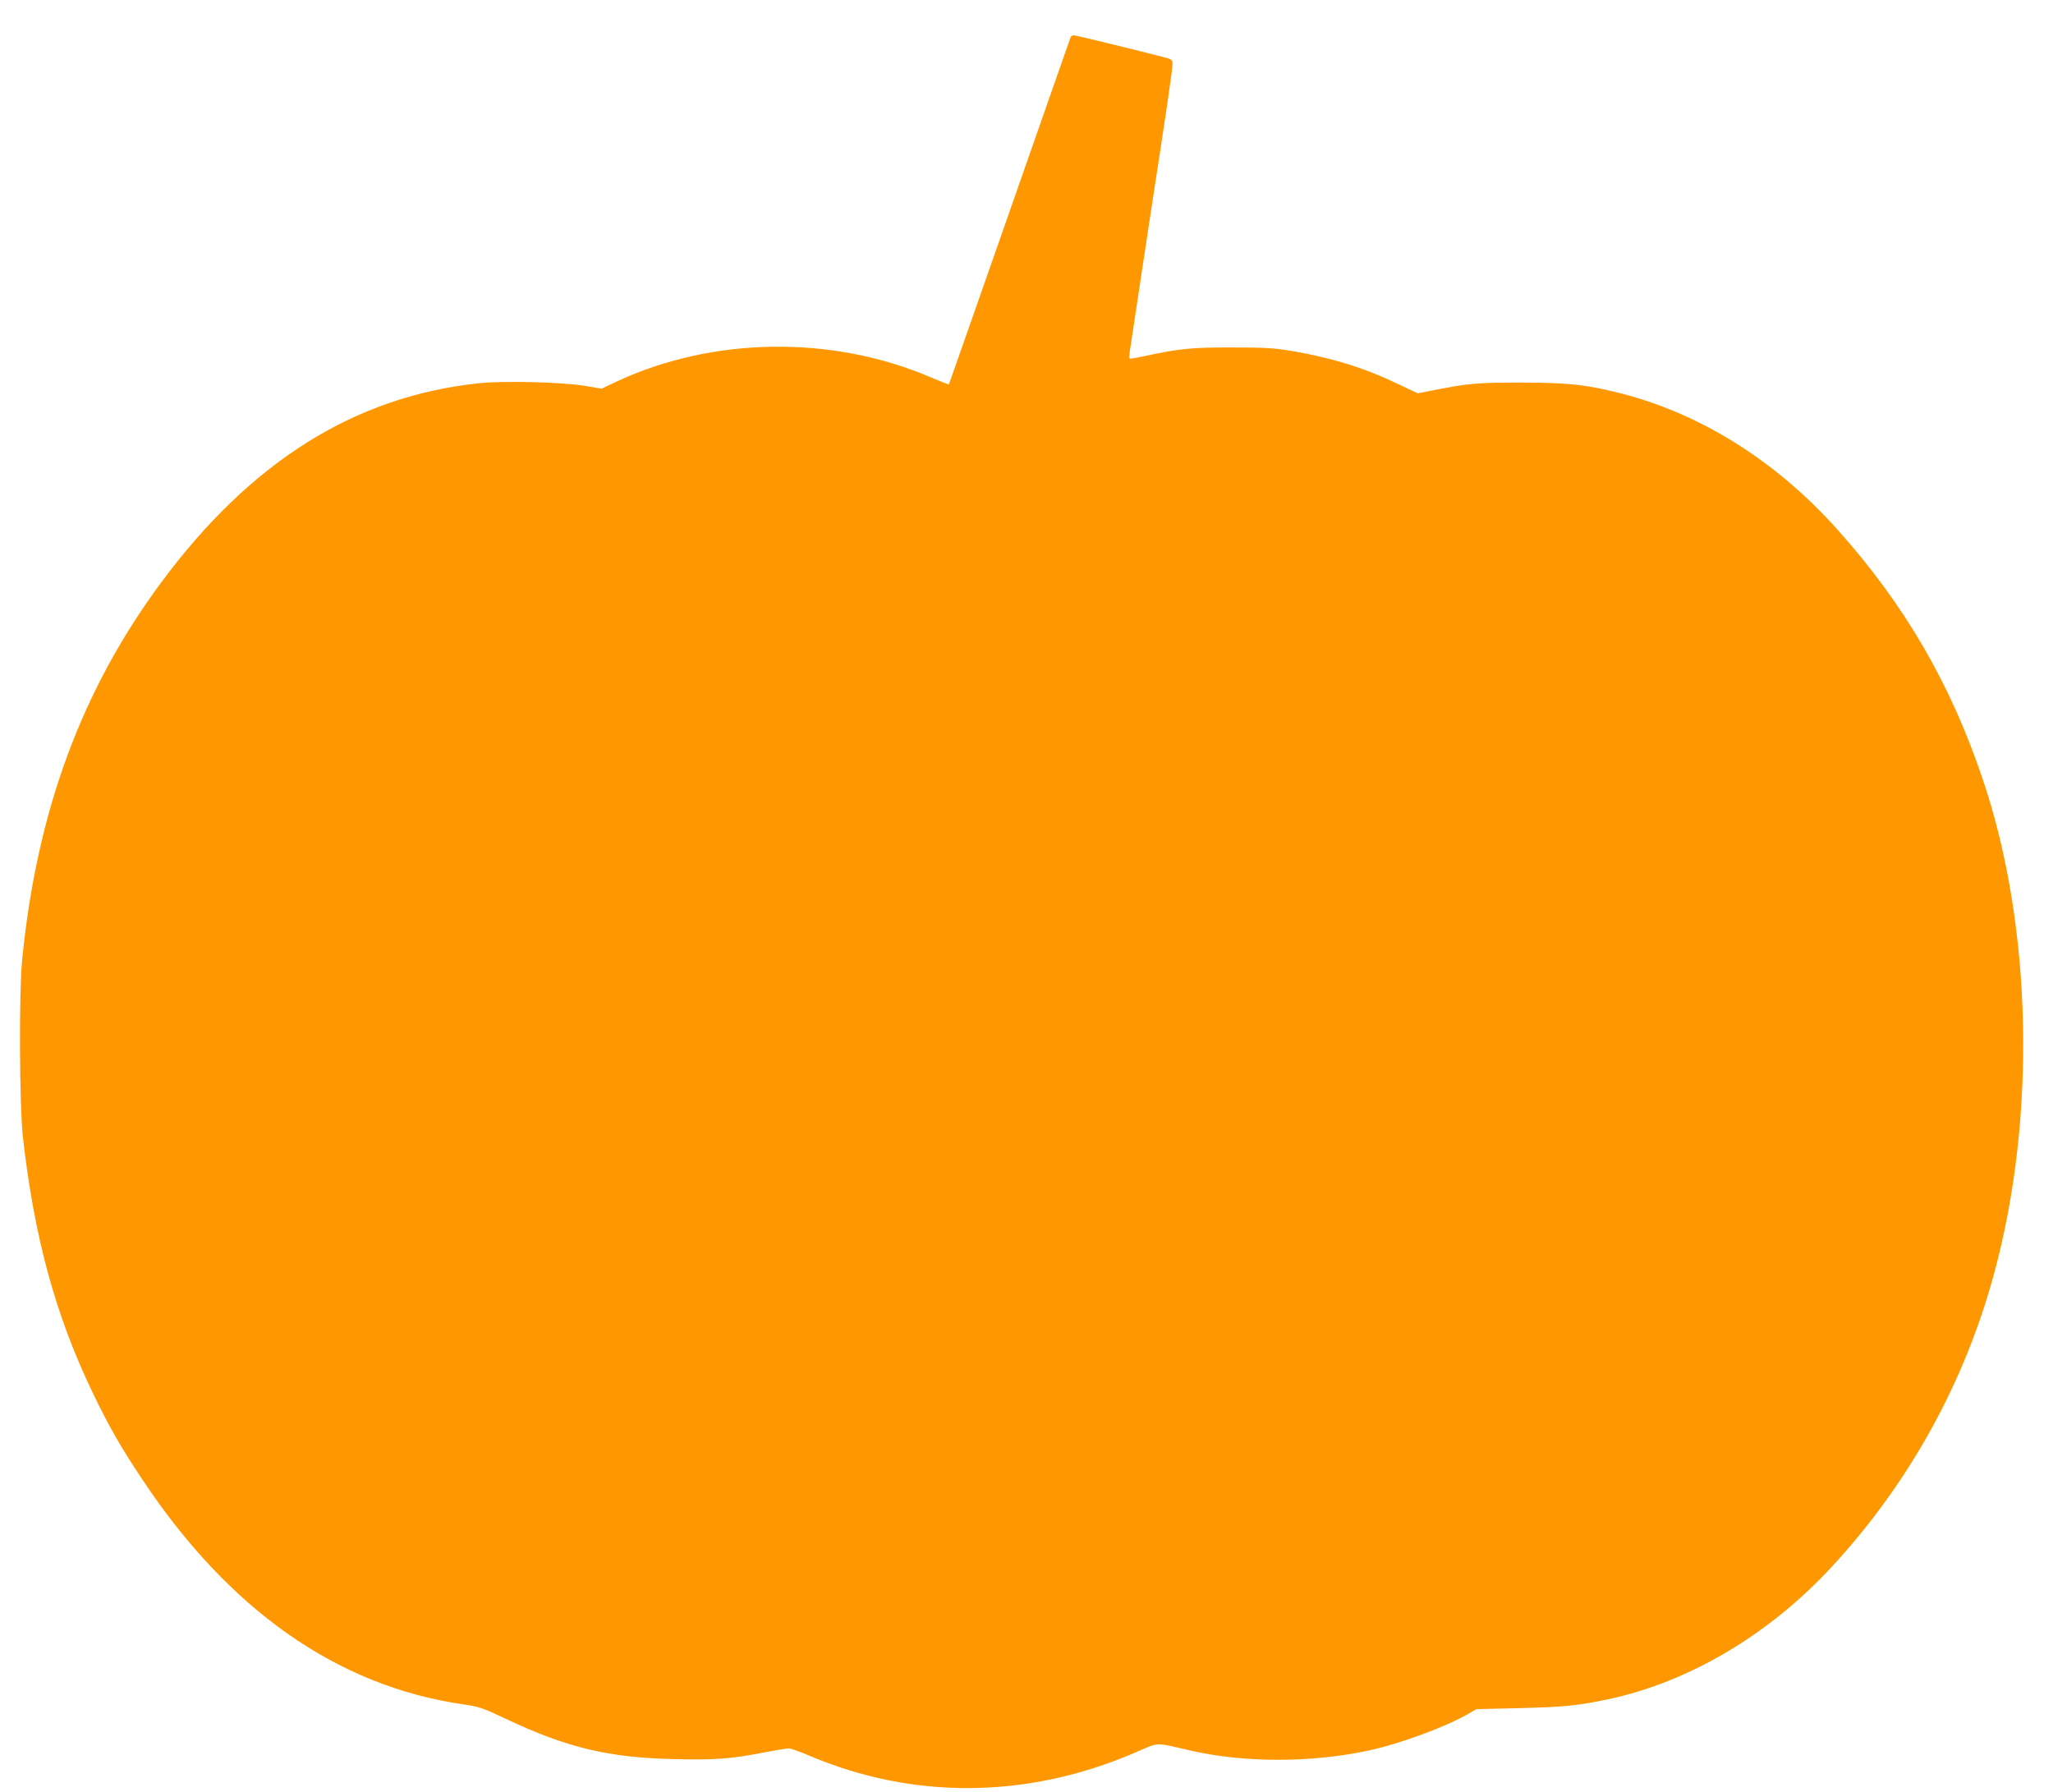
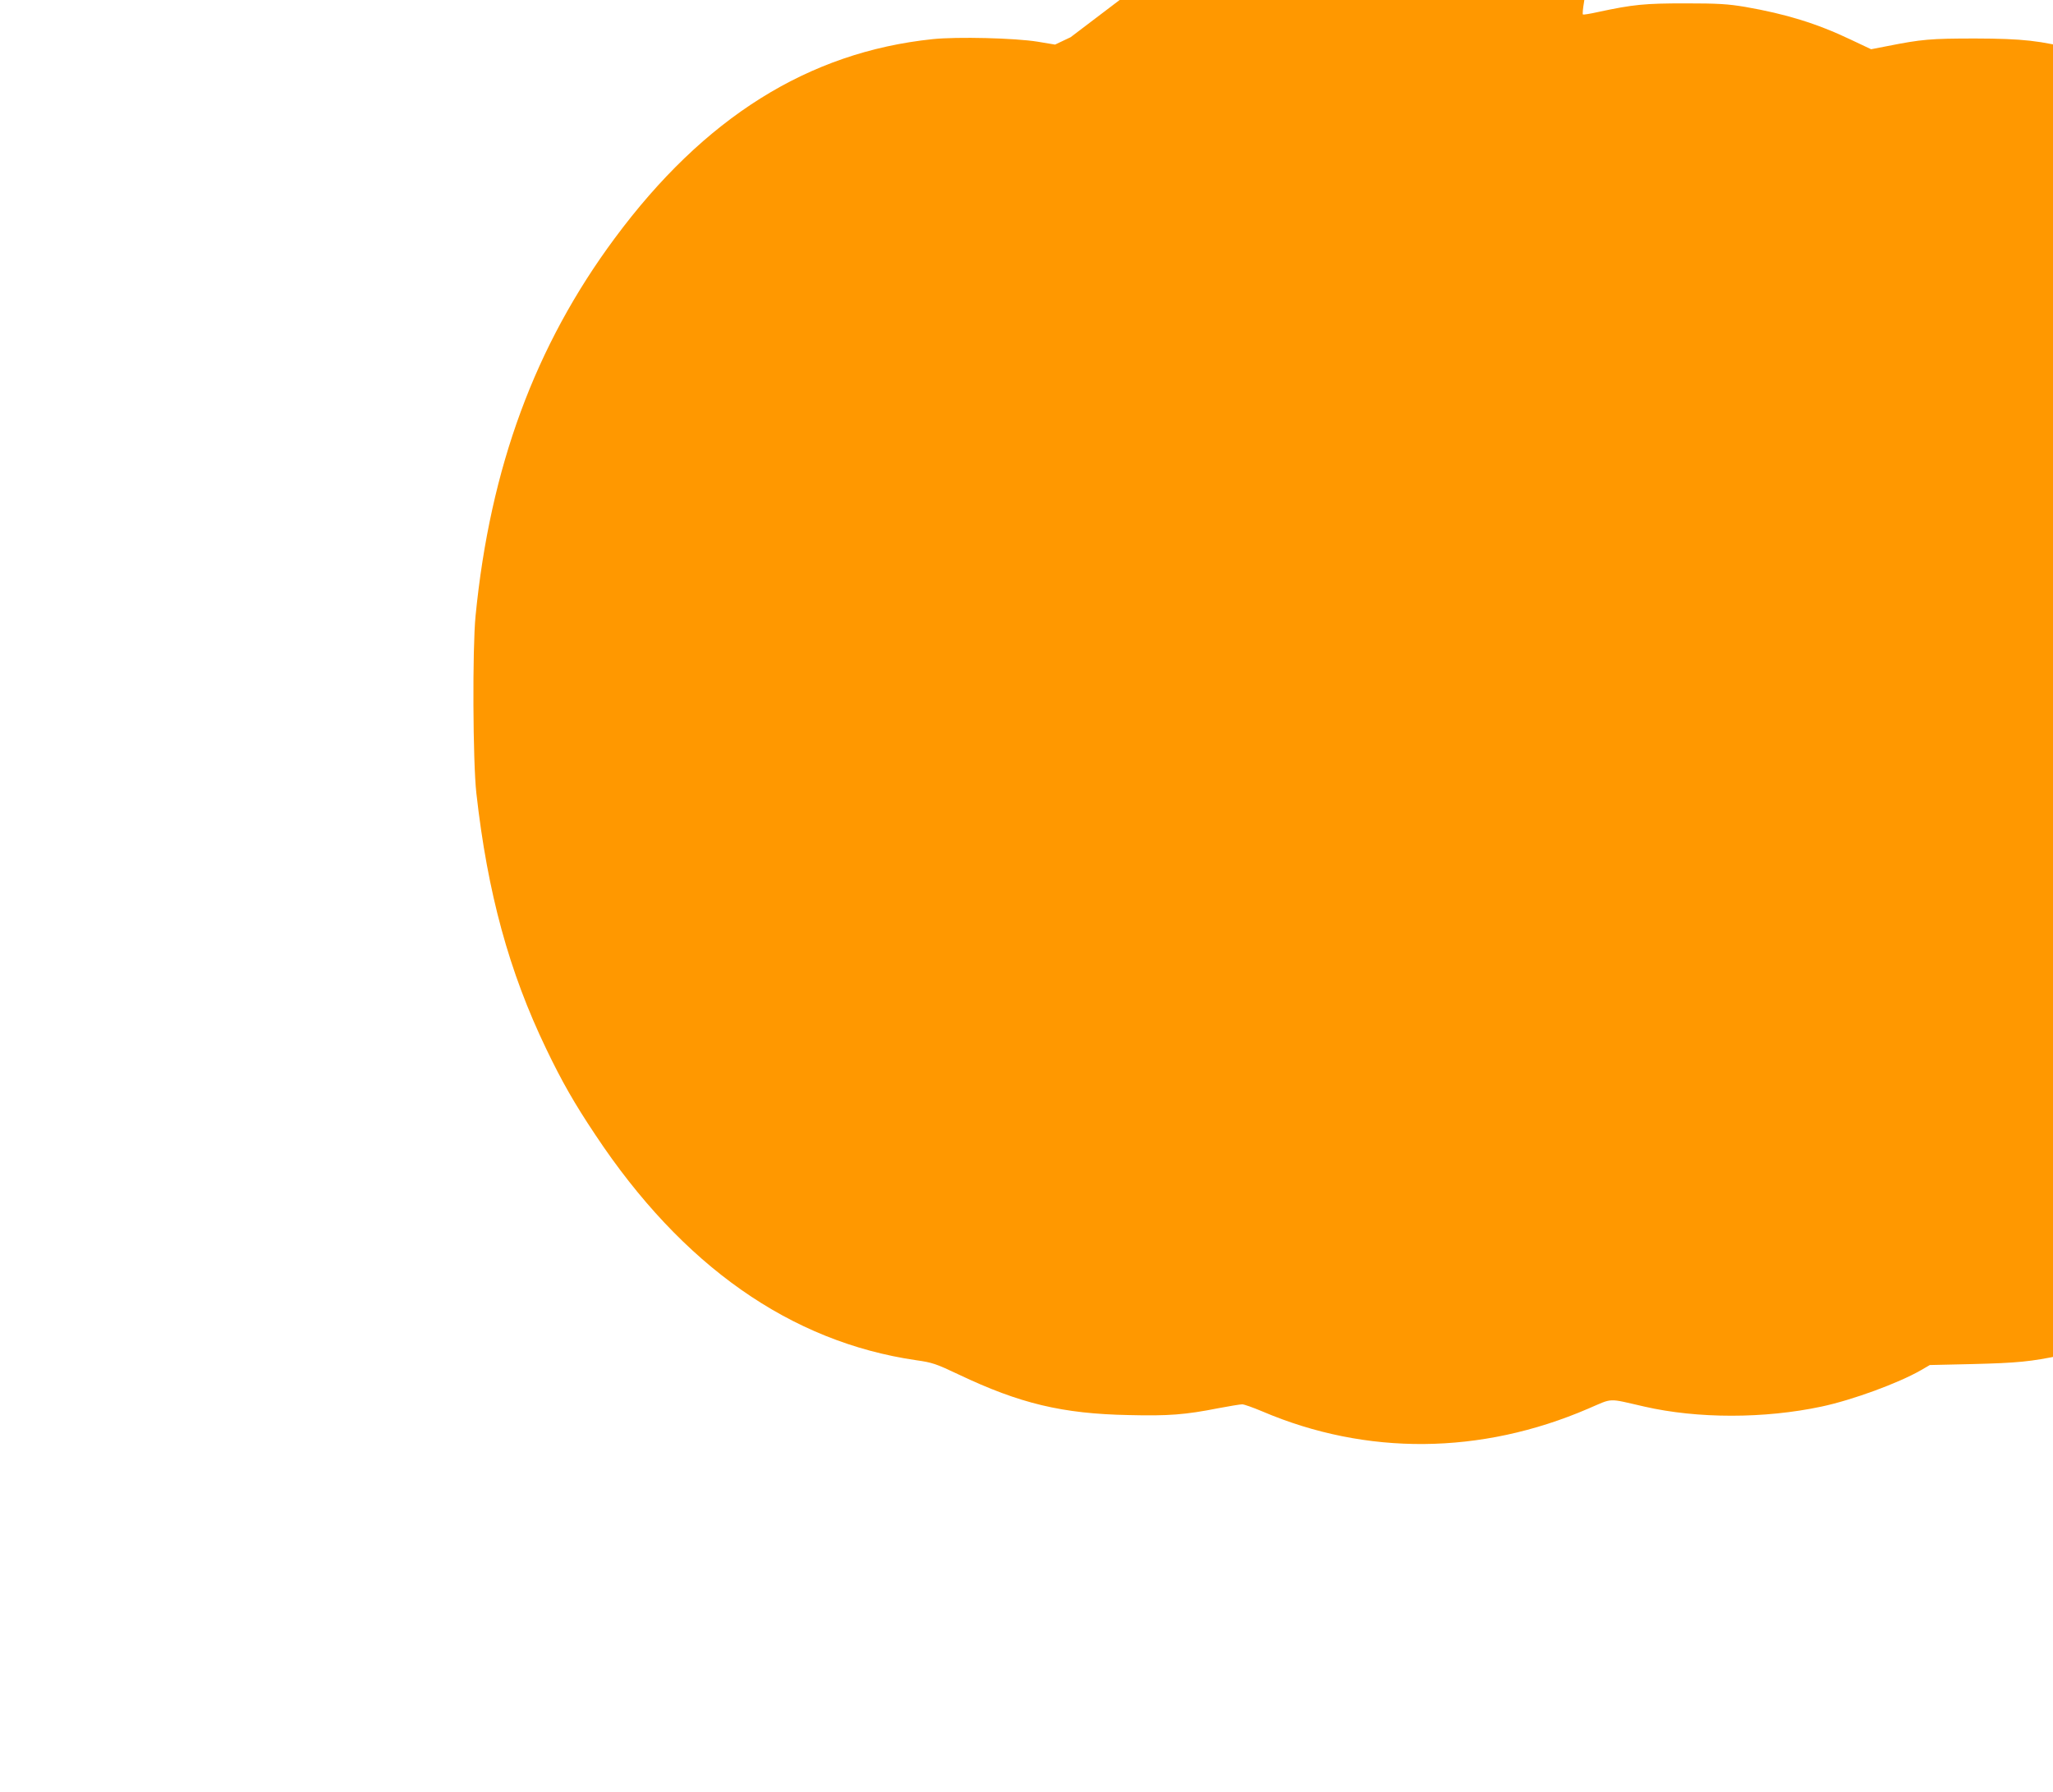
<svg xmlns="http://www.w3.org/2000/svg" version="1.0" width="1280pt" height="1117pt" viewBox="0 0 1280 1117" preserveAspectRatio="xMidYMid meet">
  <g transform="translate(0,1117) scale(0.1,-0.1)" fill="#ff9800" stroke="none">
-     <path d="M6675 10938 c-3 -7 -174 -497 -381 -1088 -207 -591 -377 -1076 -378 -1077 -1 -1 -55 20 -121 48 -613 260 -1349 249 -1947 -28 l-97 -46 -108 18 c-141 23 -502 32 -655 16 -775 -81 -1425 -489 -1982 -1241 -497 -670 -777 -1429 -868 -2355 -20 -204 -17 -909 5 -1105 70 -624 204 -1113 436 -1595 97 -202 175 -339 306 -535 541 -816 1217 -1291 2000 -1405 100 -14 124 -22 265 -89 381 -181 646 -245 1062 -253 245 -6 351 2 558 43 69 13 135 24 148 24 12 0 68 -20 125 -44 649 -277 1363 -271 2032 17 159 68 117 66 350 13 332 -76 748 -76 1105 0 193 41 479 146 620 227 l55 32 265 6 c282 7 364 15 555 55 508 108 1009 405 1403 834 479 521 822 1143 1006 1825 264 975 236 2165 -71 3074 -203 603 -489 1093 -910 1563 -379 422 -842 714 -1337 843 -223 57 -331 69 -626 70 -281 0 -336 -5 -548 -47 l-103 -20 -127 60 c-212 101 -405 160 -658 204 -108 18 -168 22 -374 22 -253 0 -325 -7 -544 -54 -49 -11 -92 -18 -94 -15 -3 2 0 37 7 77 6 40 36 237 66 438 30 201 64 424 75 495 80 517 120 792 120 821 0 30 -4 34 -37 43 -155 41 -565 141 -578 141 -9 0 -18 -6 -20 -12z" />
+     <path d="M6675 10938 l-97 -46 -108 18 c-141 23 -502 32 -655 16 -775 -81 -1425 -489 -1982 -1241 -497 -670 -777 -1429 -868 -2355 -20 -204 -17 -909 5 -1105 70 -624 204 -1113 436 -1595 97 -202 175 -339 306 -535 541 -816 1217 -1291 2000 -1405 100 -14 124 -22 265 -89 381 -181 646 -245 1062 -253 245 -6 351 2 558 43 69 13 135 24 148 24 12 0 68 -20 125 -44 649 -277 1363 -271 2032 17 159 68 117 66 350 13 332 -76 748 -76 1105 0 193 41 479 146 620 227 l55 32 265 6 c282 7 364 15 555 55 508 108 1009 405 1403 834 479 521 822 1143 1006 1825 264 975 236 2165 -71 3074 -203 603 -489 1093 -910 1563 -379 422 -842 714 -1337 843 -223 57 -331 69 -626 70 -281 0 -336 -5 -548 -47 l-103 -20 -127 60 c-212 101 -405 160 -658 204 -108 18 -168 22 -374 22 -253 0 -325 -7 -544 -54 -49 -11 -92 -18 -94 -15 -3 2 0 37 7 77 6 40 36 237 66 438 30 201 64 424 75 495 80 517 120 792 120 821 0 30 -4 34 -37 43 -155 41 -565 141 -578 141 -9 0 -18 -6 -20 -12z" />
  </g>
</svg>